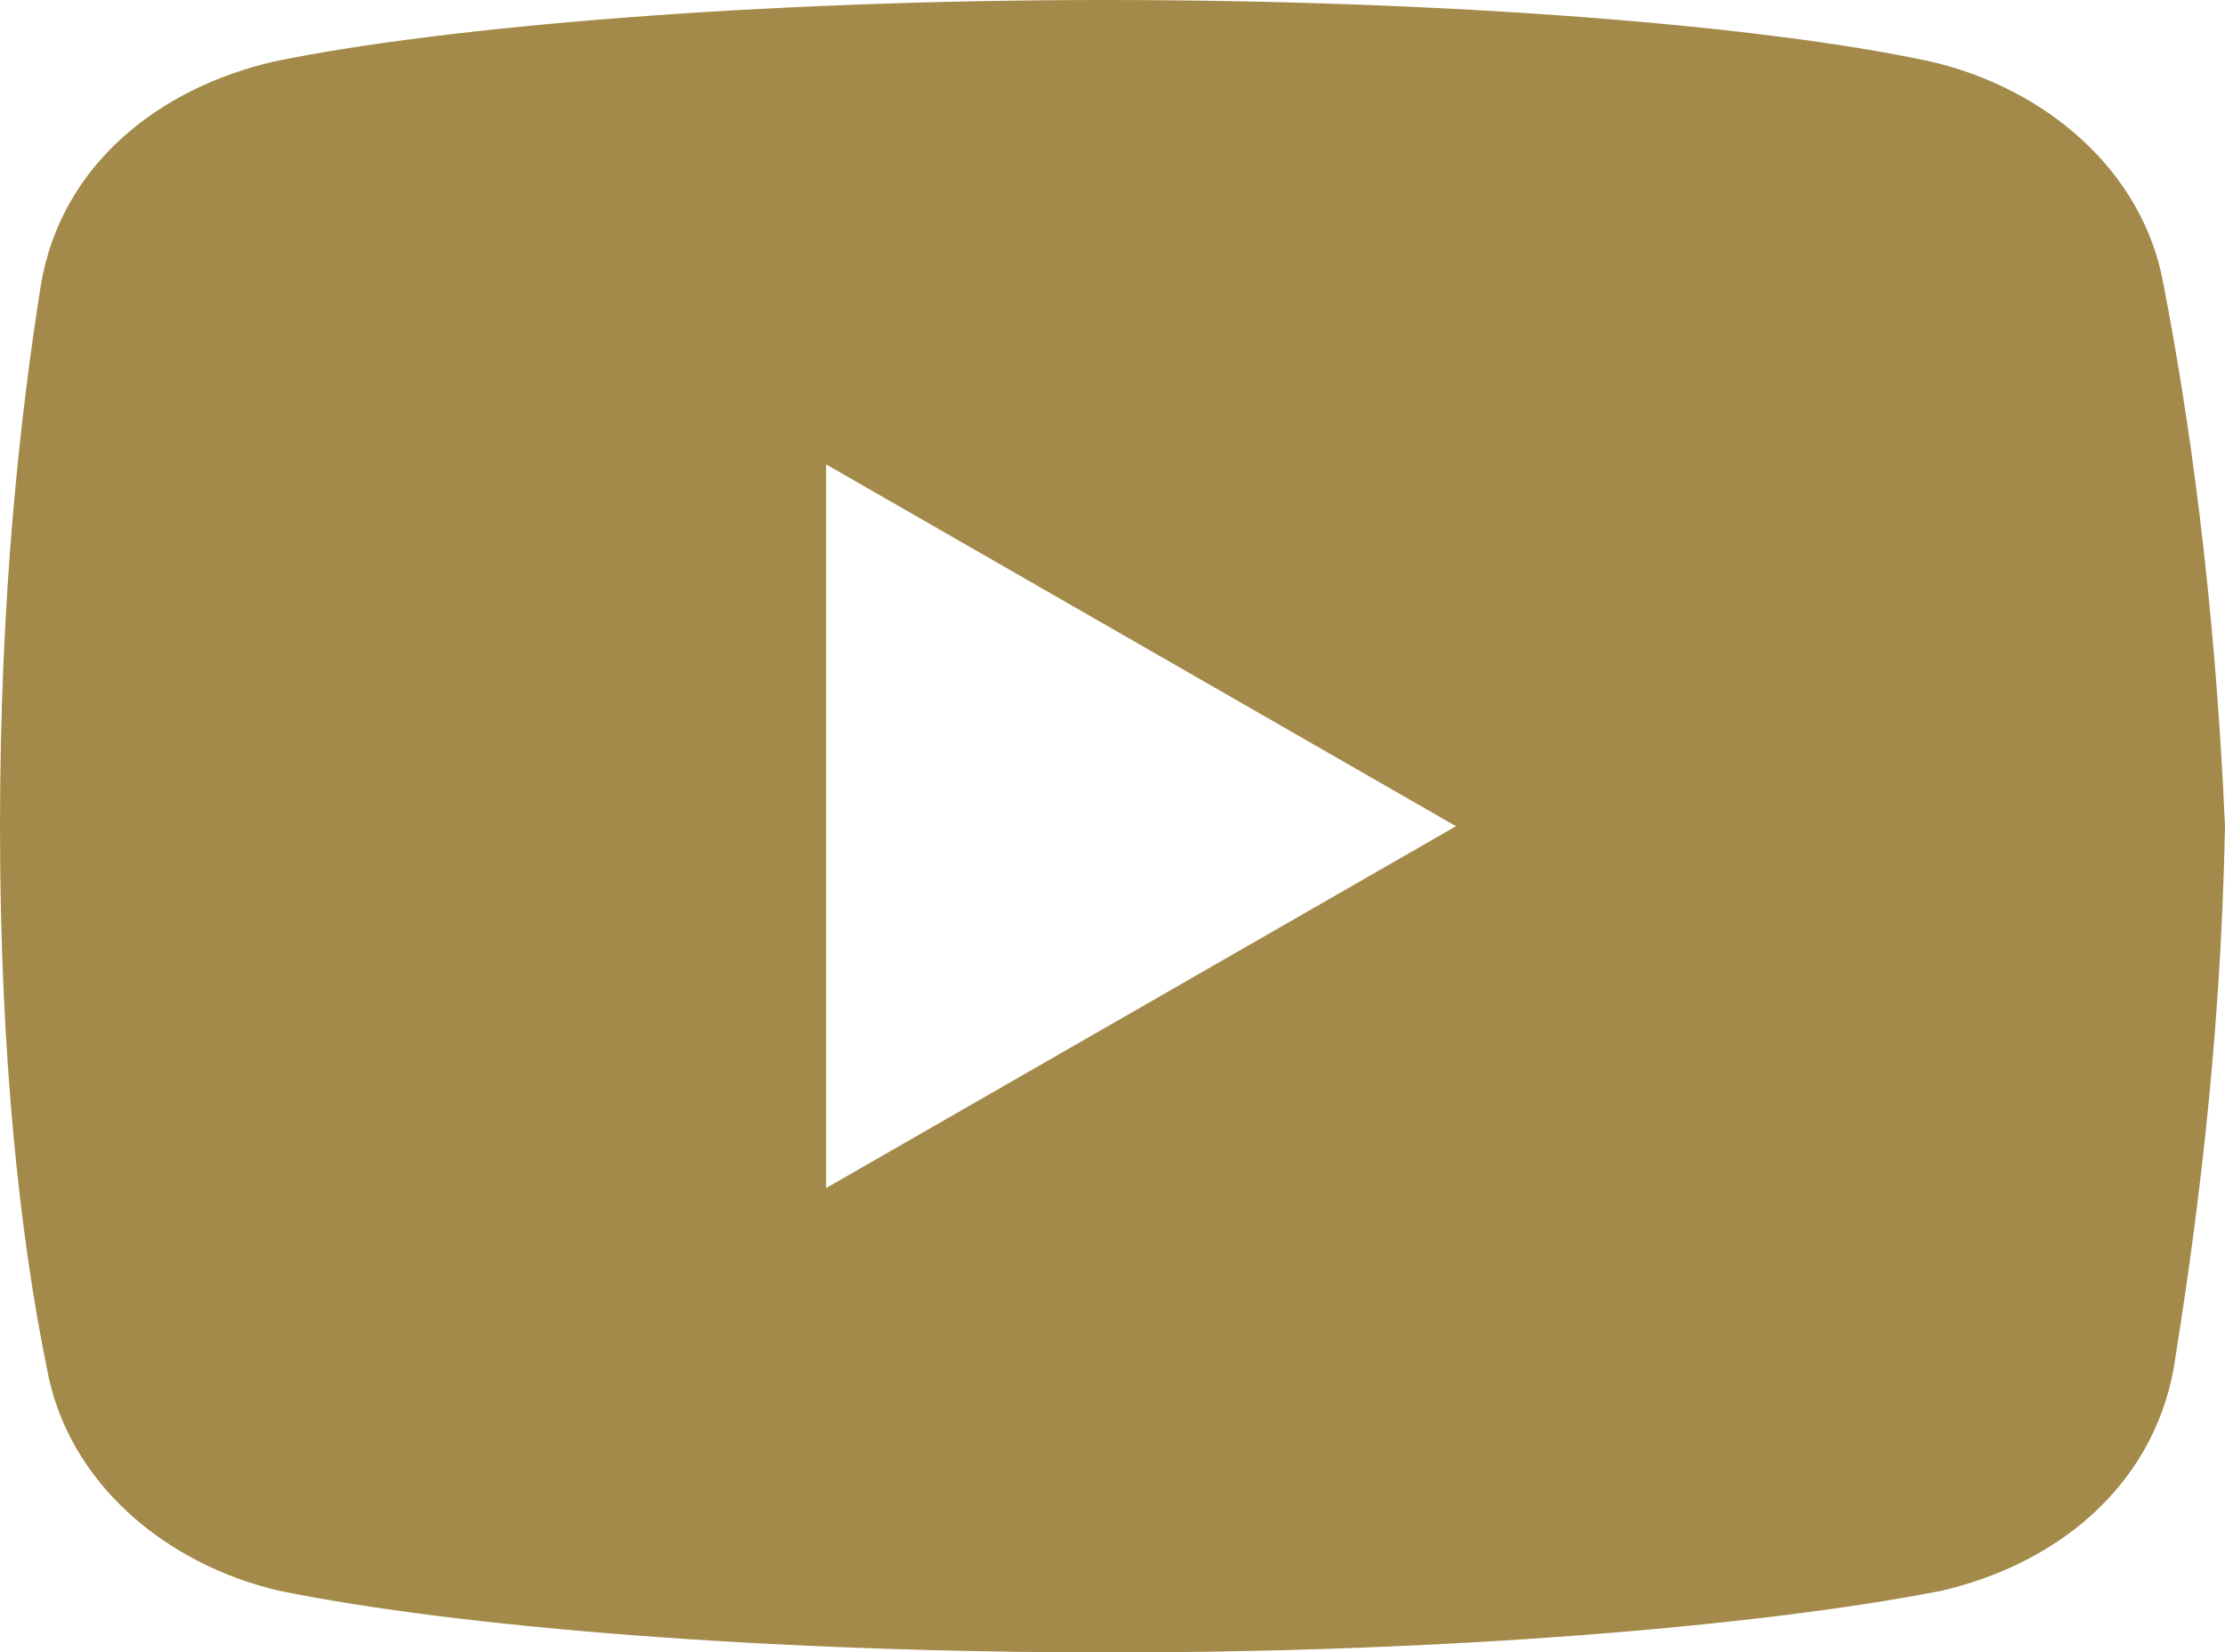
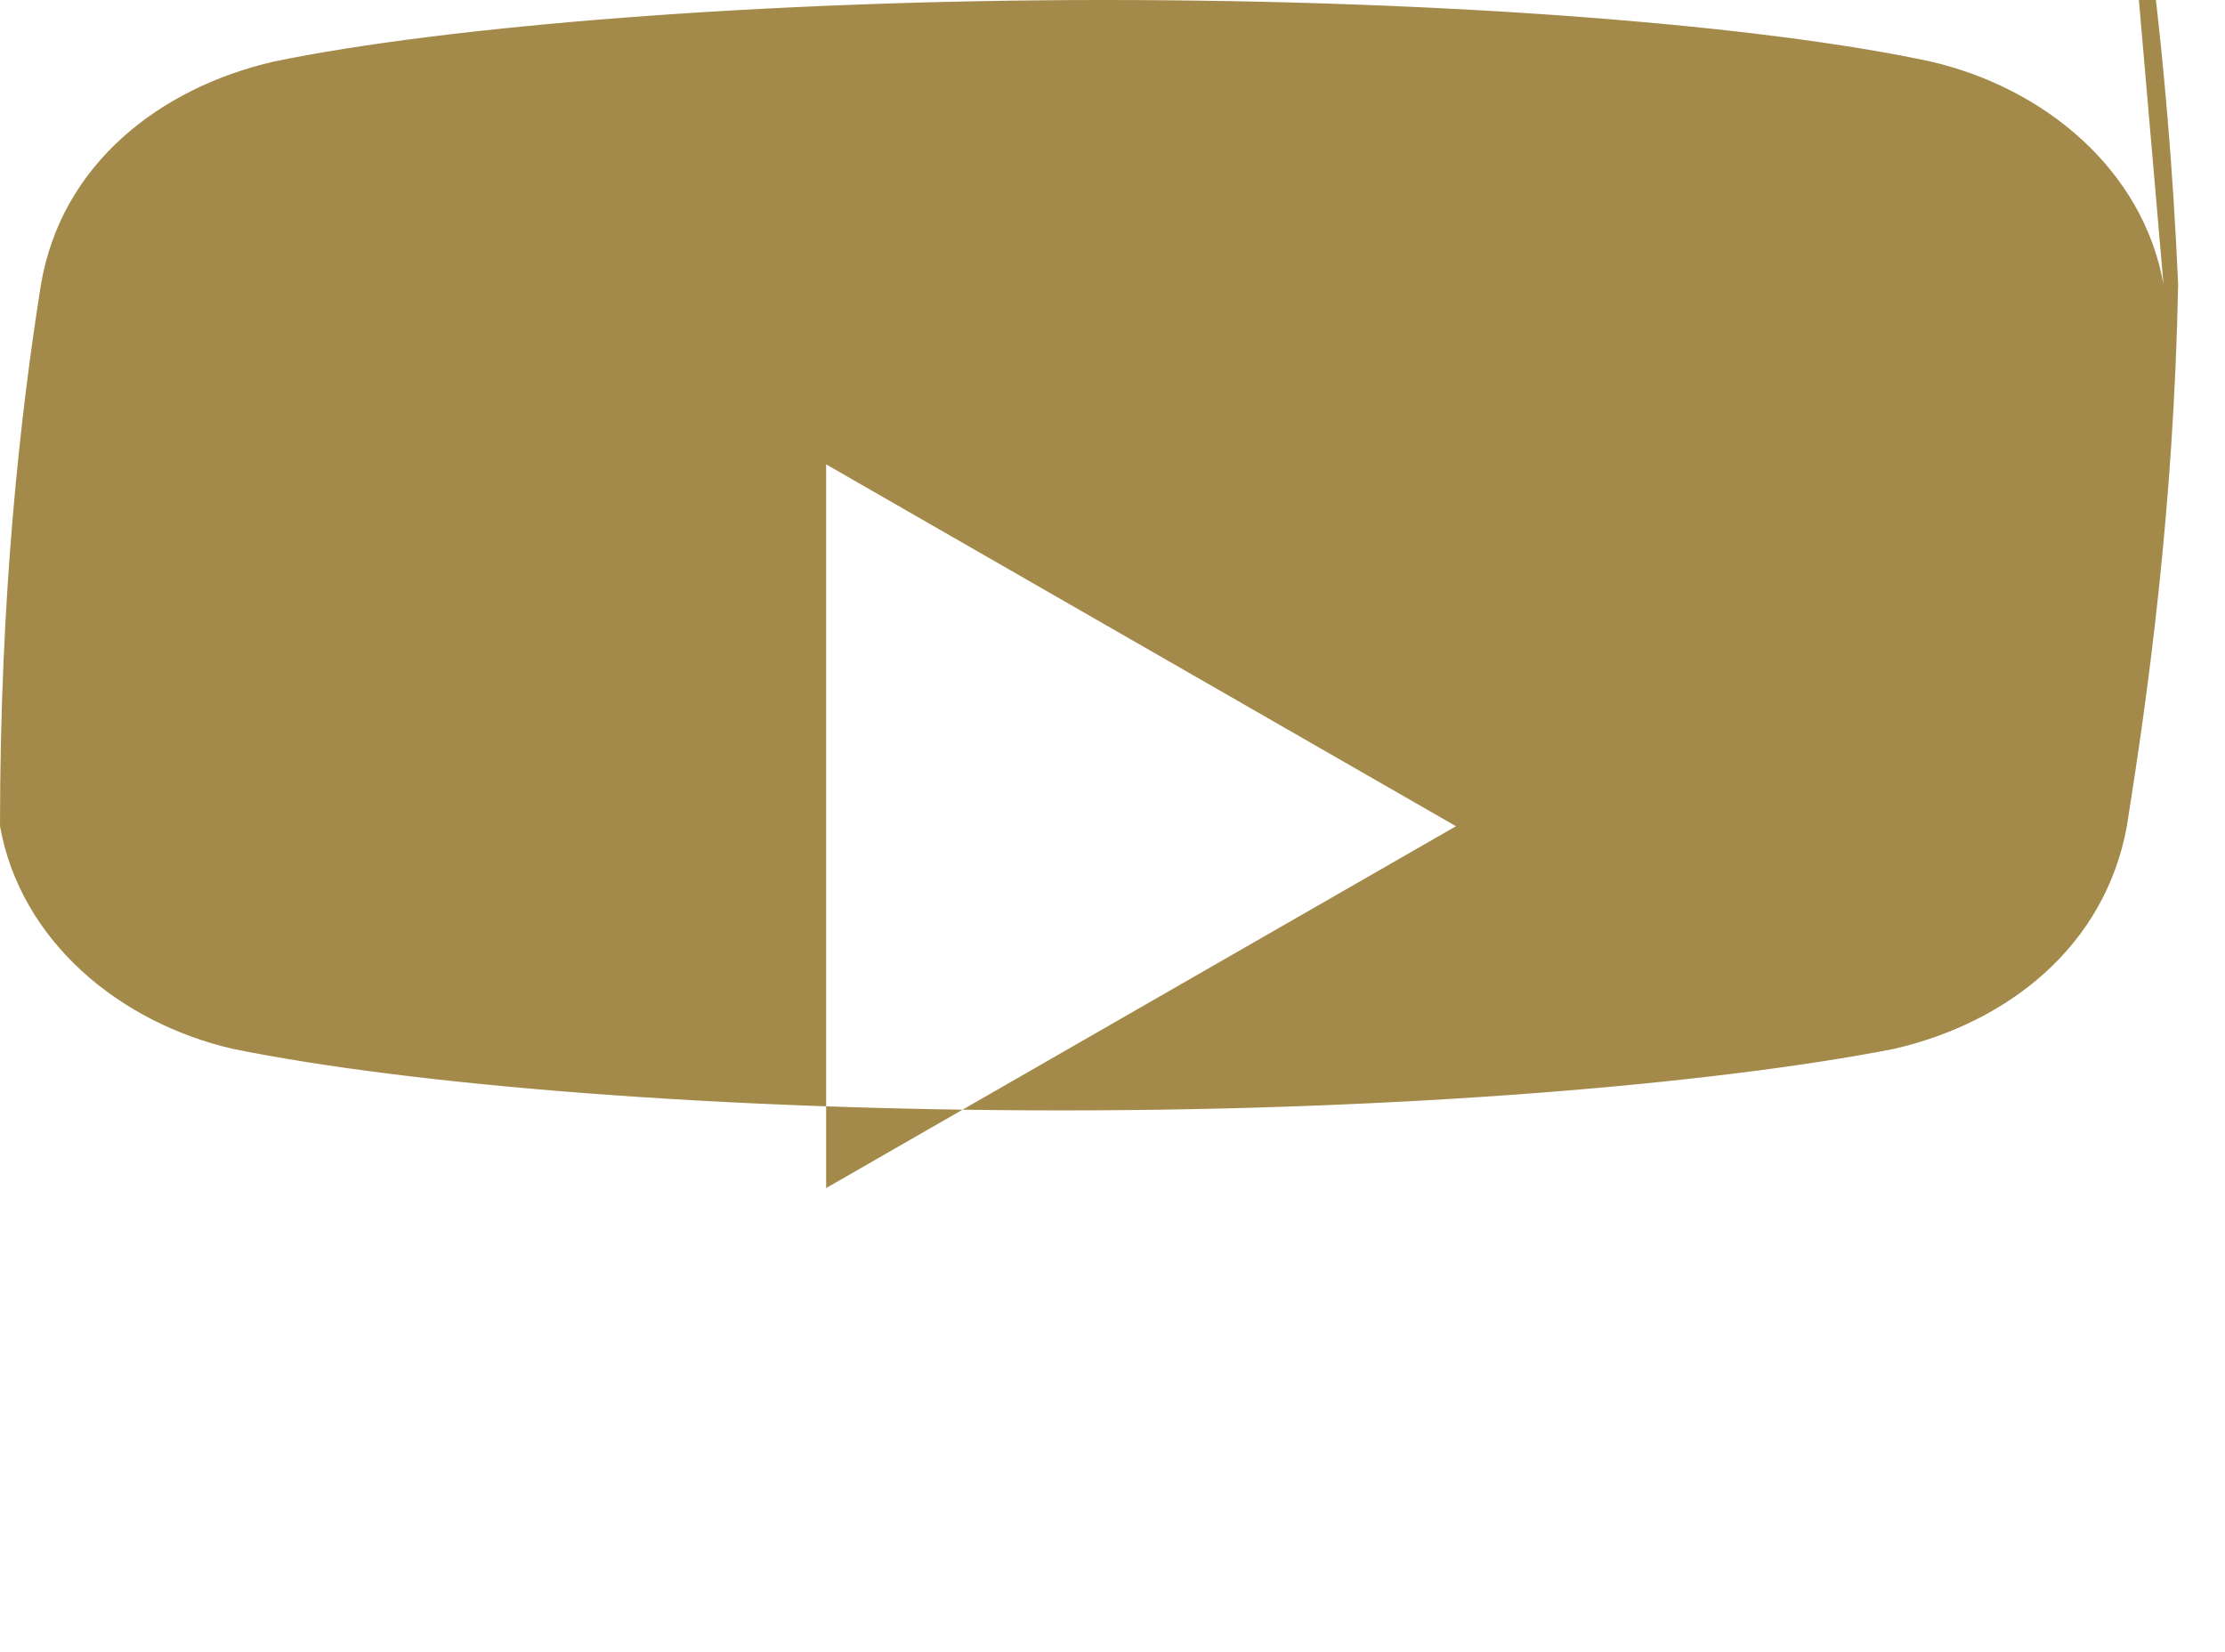
<svg xmlns="http://www.w3.org/2000/svg" id="_Слой_1" data-name="Слой 1" viewBox="0 0 15.19 11.28">
  <defs>
    <style> .cls-1 { fill: #a48a4a; stroke-width: 0px; } </style>
  </defs>
-   <path class="cls-1" d="m14.77,1.94c-.14-.78-.81-1.34-1.59-1.52-1.16-.25-3.31-.42-5.64-.42S3.03.18,1.87.42c-.78.18-1.45.7-1.59,1.52-.14.88-.28,2.11-.28,3.7s.14,2.82.32,3.7c.14.78.81,1.34,1.59,1.52,1.23.25,3.35.42,5.67.42s4.44-.18,5.67-.42c.78-.18,1.44-.7,1.59-1.52.14-.88.32-2.15.35-3.7-.07-1.59-.25-2.82-.42-3.7Zm-9.13,6.17V3.17l4.3,2.47-4.3,2.47Z" />
+   <path class="cls-1" d="m14.77,1.94c-.14-.78-.81-1.34-1.59-1.52-1.16-.25-3.31-.42-5.64-.42S3.03.18,1.87.42c-.78.18-1.45.7-1.59,1.52-.14.88-.28,2.11-.28,3.7c.14.78.81,1.34,1.59,1.52,1.23.25,3.35.42,5.67.42s4.44-.18,5.67-.42c.78-.18,1.44-.7,1.59-1.52.14-.88.32-2.15.35-3.7-.07-1.59-.25-2.82-.42-3.7Zm-9.13,6.17V3.17l4.3,2.47-4.3,2.47Z" />
</svg>